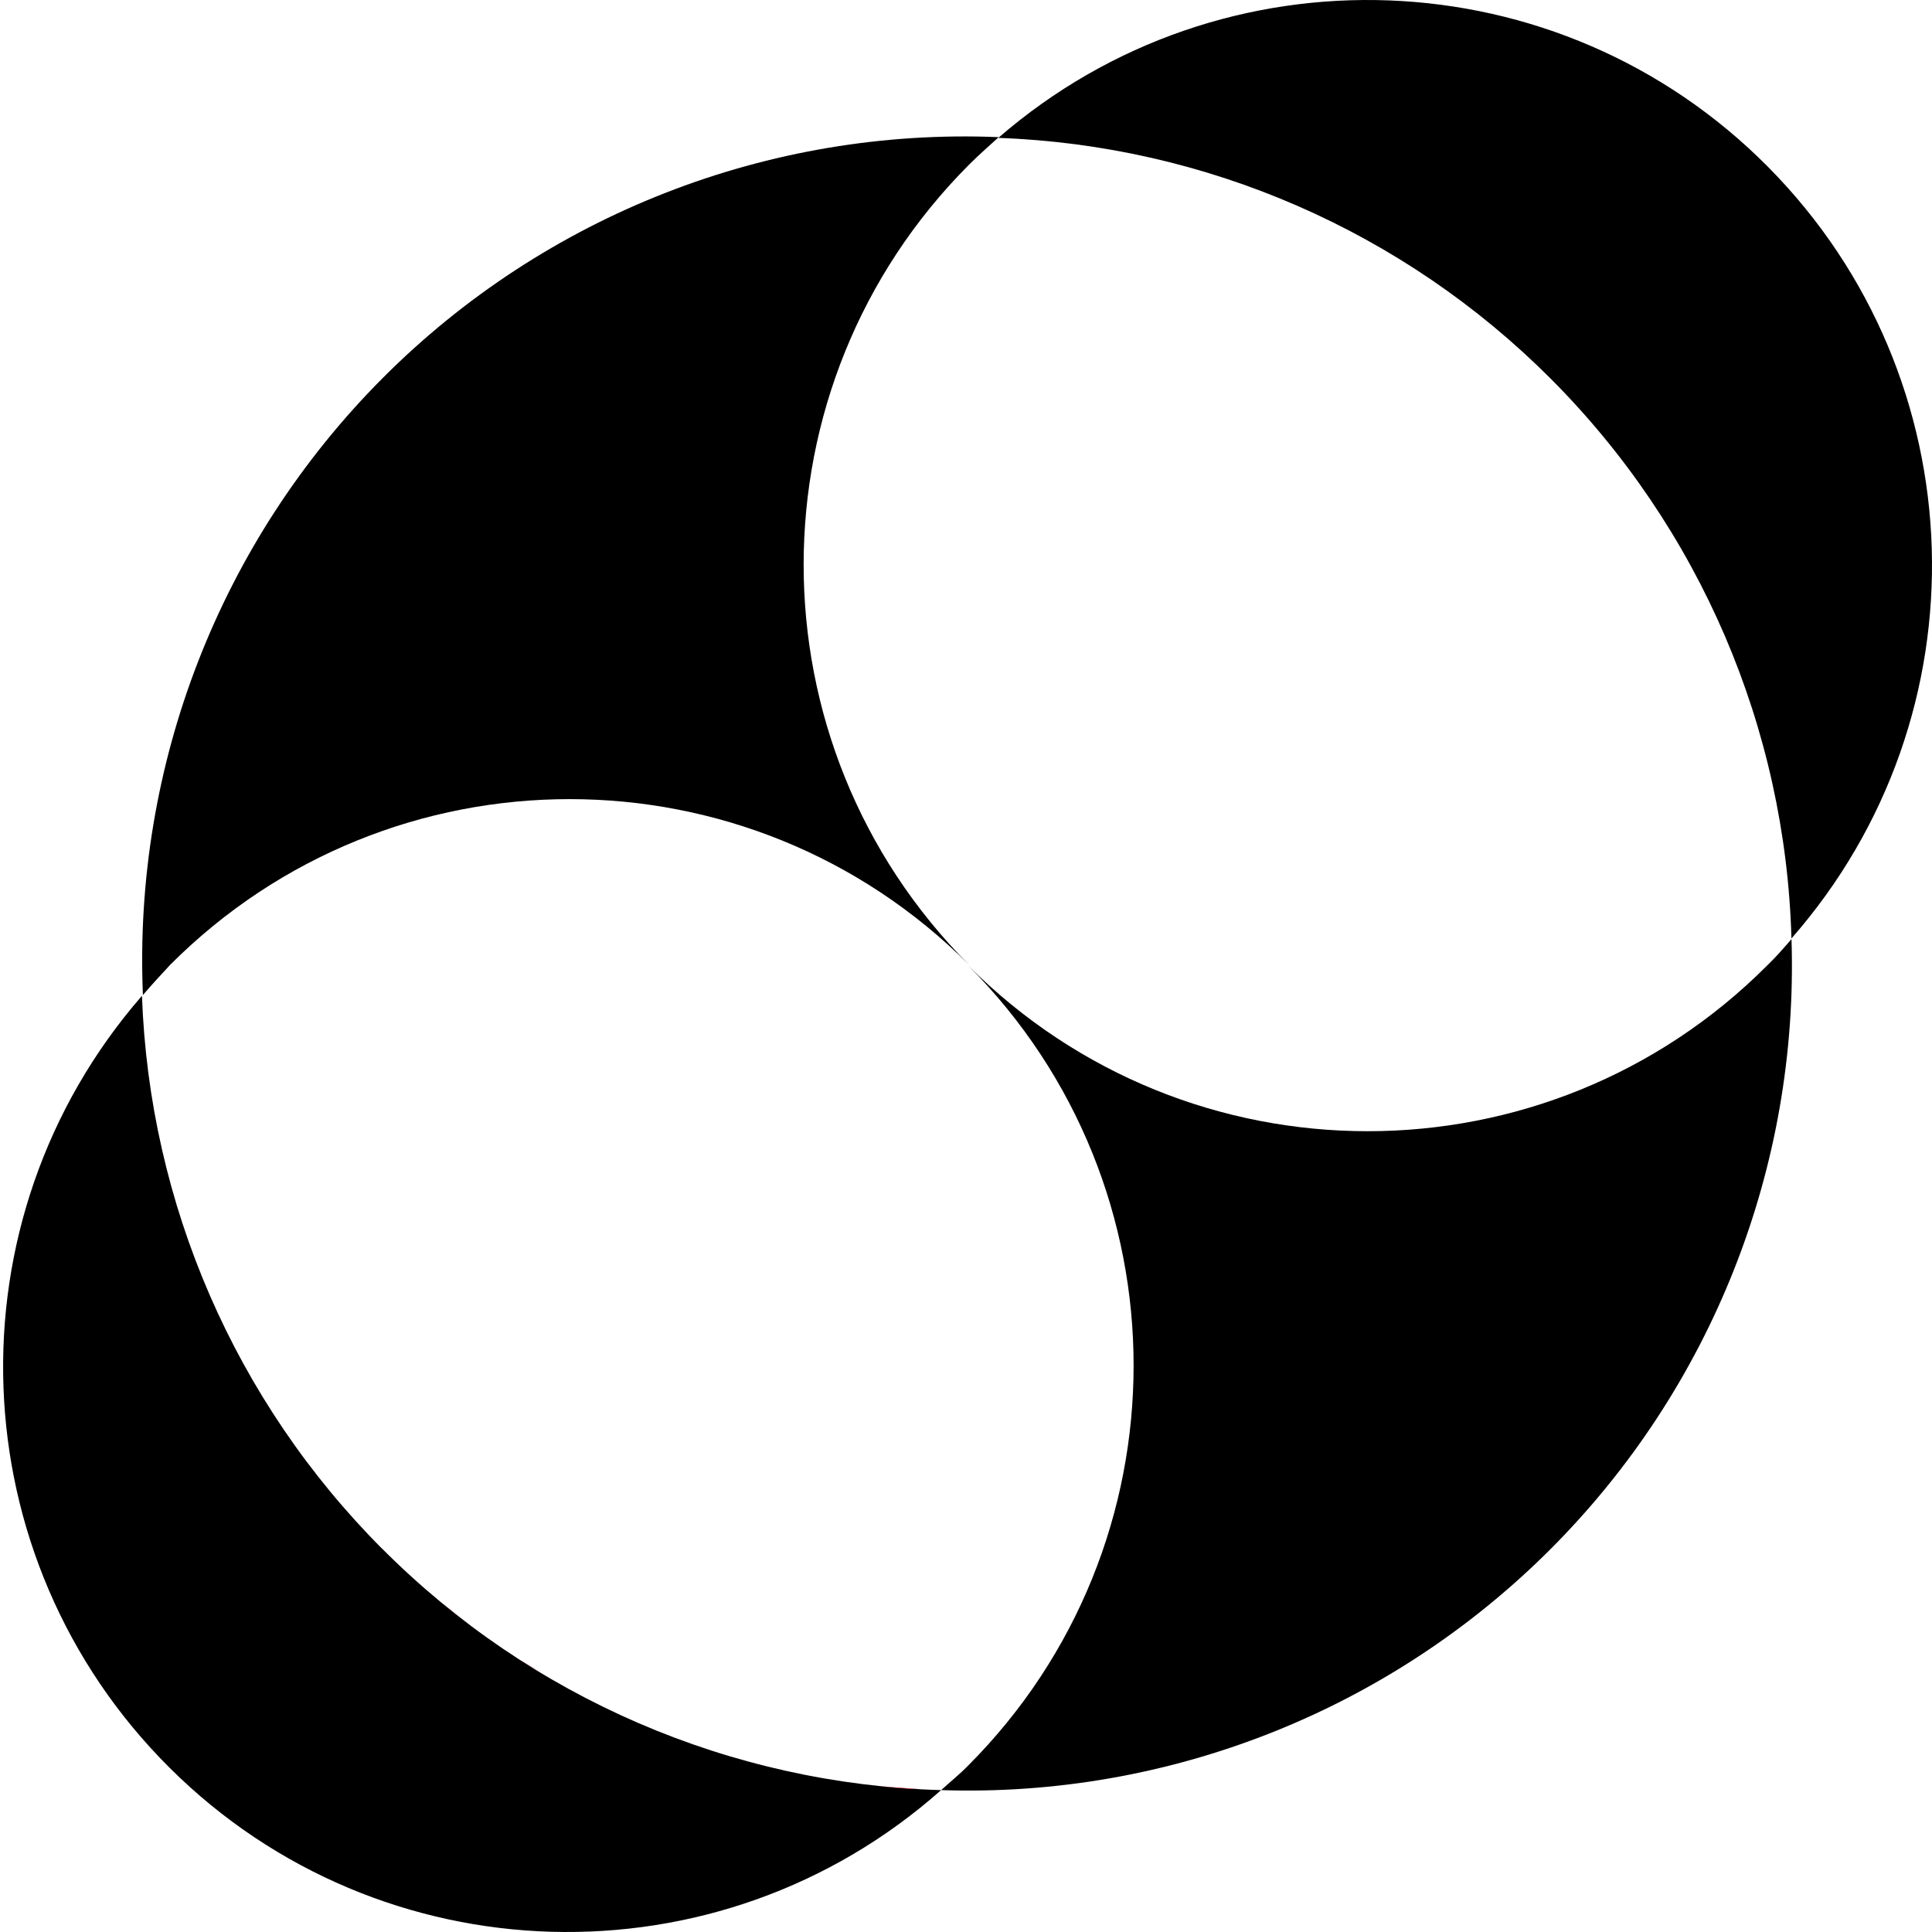
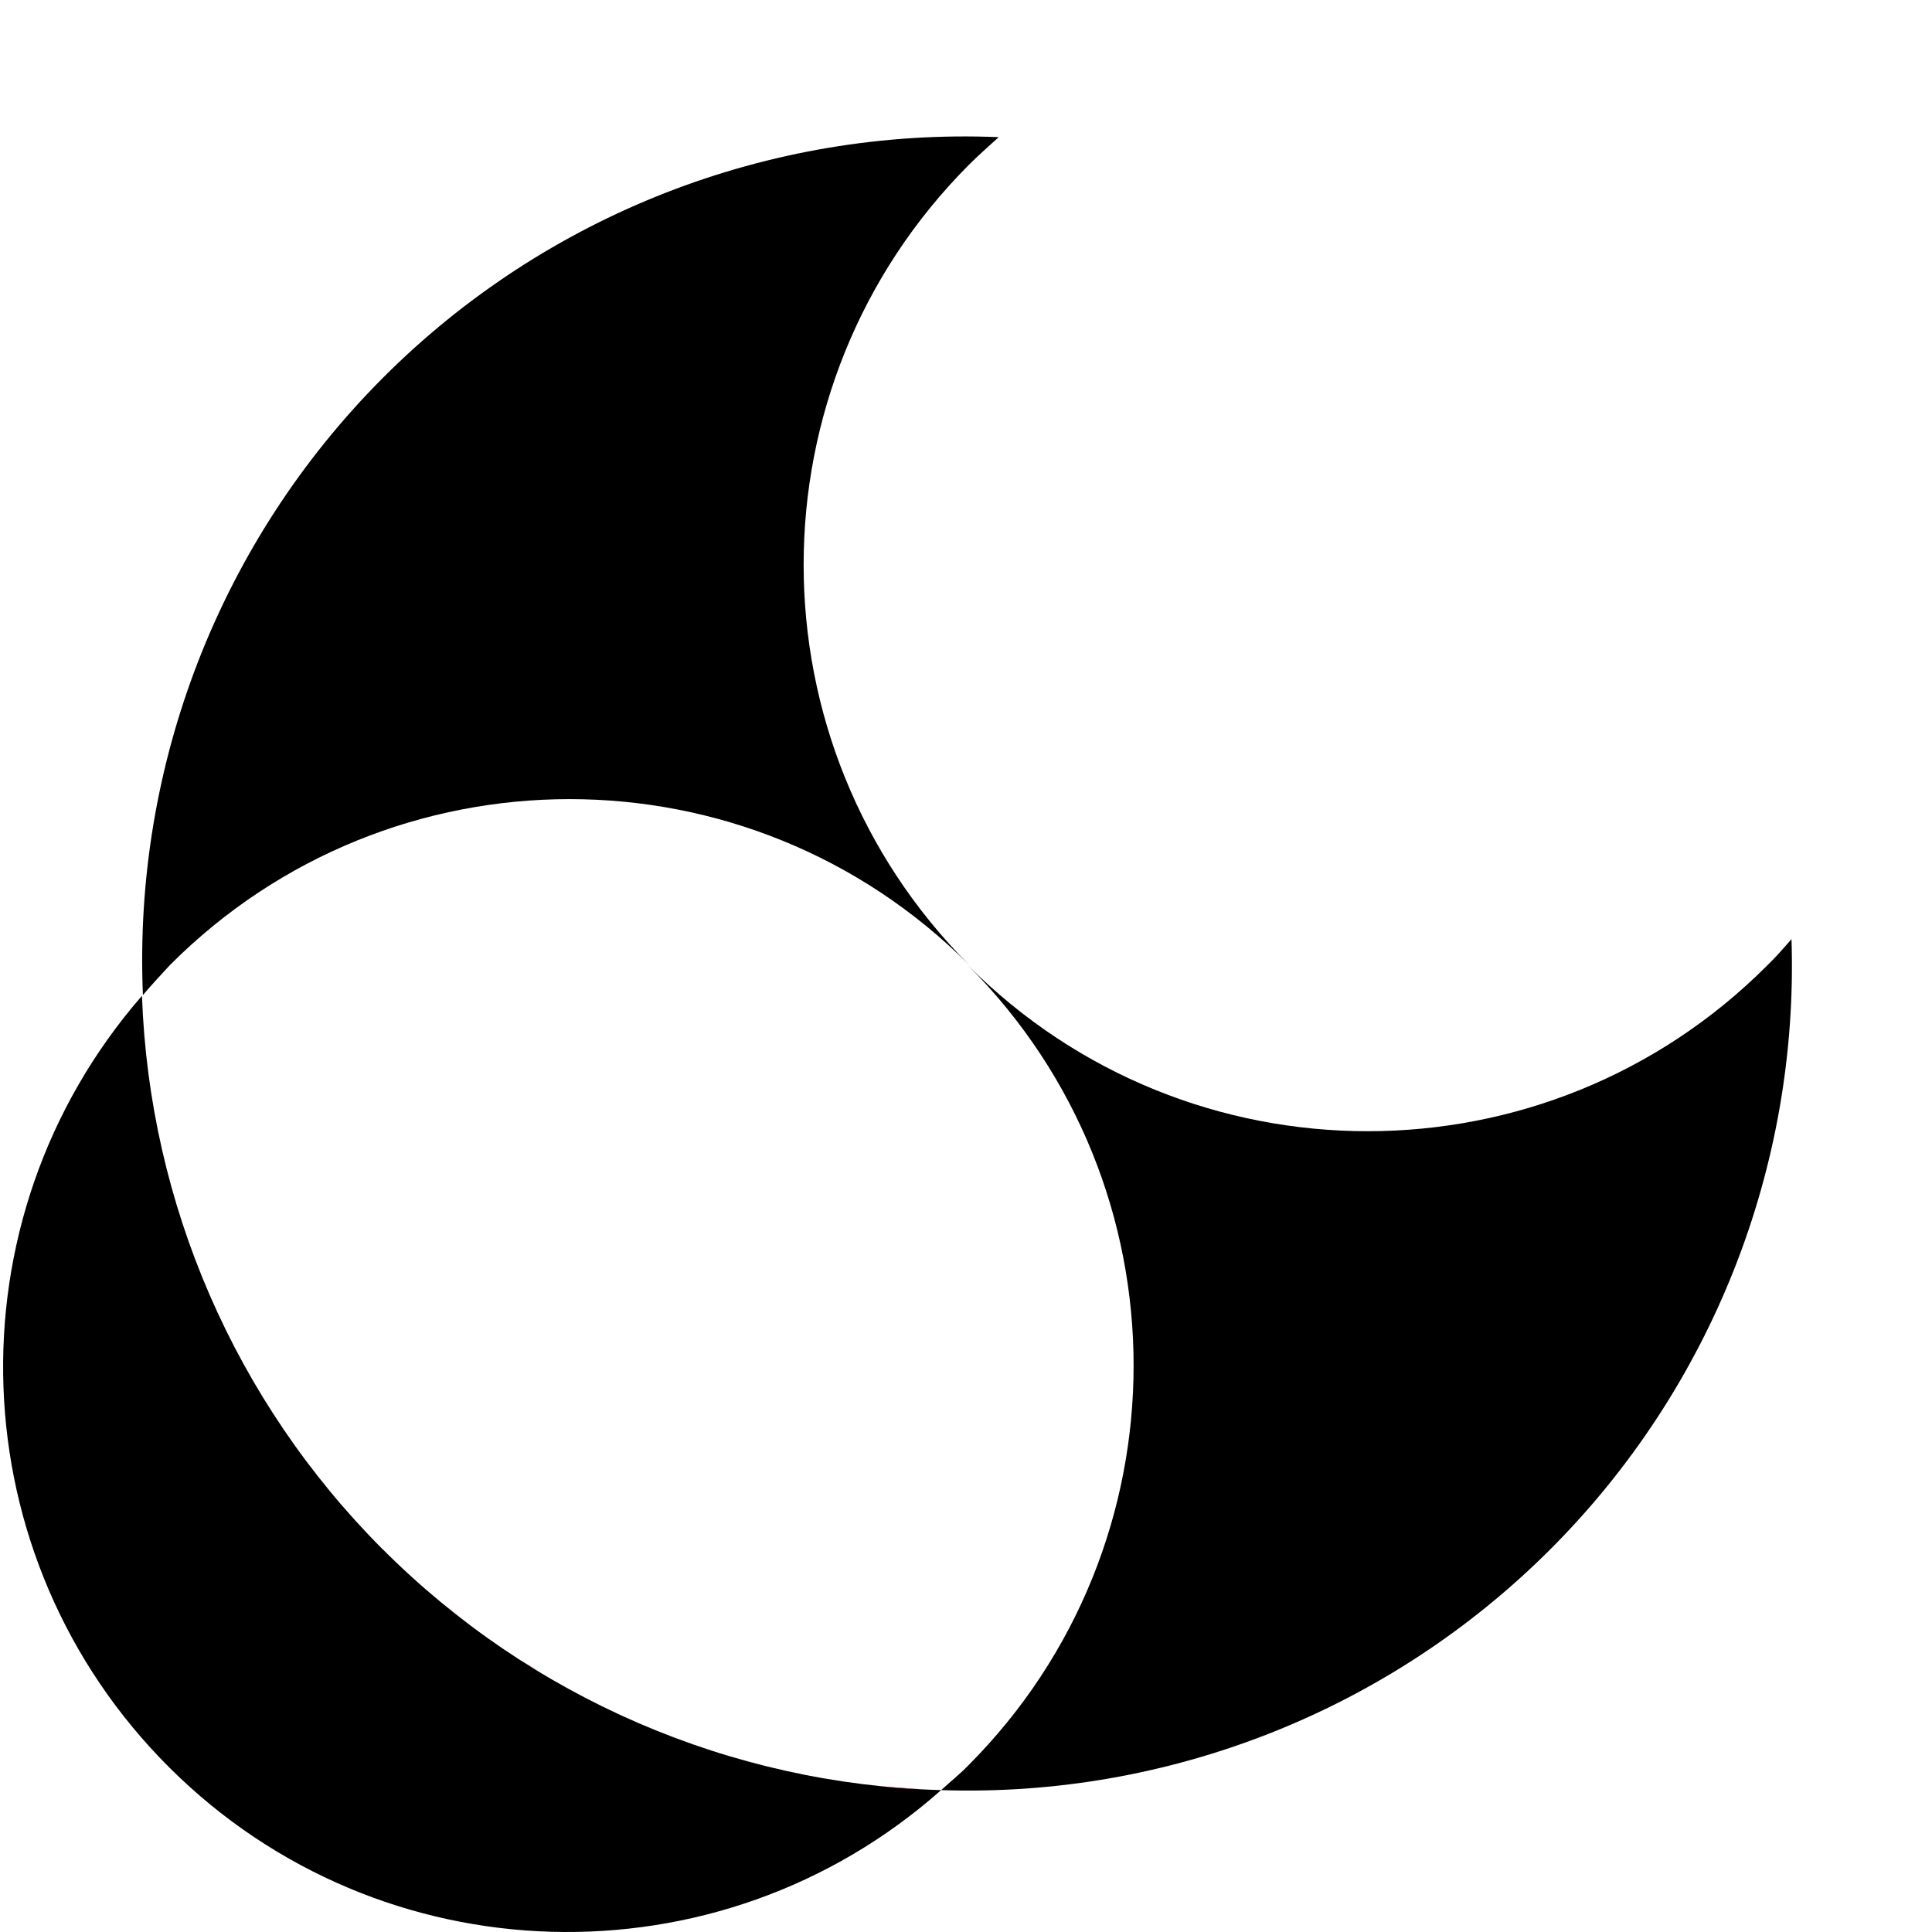
<svg xmlns="http://www.w3.org/2000/svg" viewBox="0 0 500 500">
-   <path d="M 401.338 98.023 C 439.836 136.58 462.122 188.406 463.623 242.871 C 514.346 185.076 511.727 97.896 457.627 43.255 C 403.569 -11.359 316.41 -14.672 258.361 35.685 C 312.19 37.609 363.274 59.874 401.338 98.023 Z" id="path4" fill-rule="nonzero" style="" />
  <path d="M 98.923 400.84 C 60.864 362.692 38.646 311.561 36.743 257.704 C -13.826 315.844 -10.672 403.232 43.958 457.565 C 98.551 511.861 185.95 514.364 243.559 463.28 C 189.135 461.747 137.378 439.397 98.944 400.84 L 98.923 400.84 Z" id="path6" fill-rule="nonzero" style="" />
  <path d="M 72.219 368.158 C 70.56 365.708 69.145 363.09 67.501 360.54 C 69.145 363.09 70.56 365.693 72.219 368.158 Z M 84.646 385.021 C 83.093 383.081 81.725 381.04 80.262 379.1 C 81.725 381.04 83.093 383.081 84.646 385.043 L 84.646 385.021 Z M 198.069 456.919 C 194.326 455.975 190.551 455.084 186.867 453.897 C 190.535 455.084 194.326 455.996 198.053 456.919 L 198.069 456.919 Z M 237.934 462.983 C 233.964 462.983 229.998 462.511 226.012 462.092 C 229.998 462.511 233.964 462.76 237.934 462.983 Z M 218.028 460.904 Z M 158.955 442.906 C 155.79 441.385 152.577 440.023 149.502 438.188 C 152.577 440.023 155.79 441.385 158.939 442.906 L 158.955 442.906 Z M 139.939 432.717 C 137.198 431.074 134.399 429.553 131.764 427.999 C 134.399 429.553 137.283 431.021 139.939 432.717 Z M 121.119 419.941 C 119.02 418.314 116.926 416.898 114.88 415.202 C 116.905 416.813 119.042 418.314 121.119 419.925 L 121.119 419.941 Z M 178.337 450.959 C 174.843 449.687 171.344 448.5 167.851 447.079 C 171.344 448.5 174.843 449.687 178.337 450.959 Z" fill="#ed1c24" id="path10" fill-rule="nonzero" style="" />
  <path d="M 250.796 42.608 C 253.313 40.09 255.863 37.869 258.467 35.494 C 198.948 33.023 141.126 55.634 99.066 97.816 C 56.963 140.036 34.454 197.948 36.987 257.513 C 39.261 254.857 41.706 252.202 44.032 249.705 C 101.086 192.514 193.737 192.514 250.796 249.705 C 193.71 192.472 193.71 99.836 250.796 42.608 Z M 463.623 243.062 C 461.598 245.384 459.514 247.797 457.33 249.88 C 400.267 307.05 307.631 307.05 250.567 249.88 C 307.647 307.092 307.647 399.706 250.567 456.919 C 248.346 459.192 245.849 461.186 243.575 463.28 C 302.473 465.241 359.552 442.658 401.247 400.941 C 442.964 359.193 465.548 302.05 463.639 243.062 L 463.623 243.062 Z" id="path14" fill-rule="nonzero" style="" />
</svg>